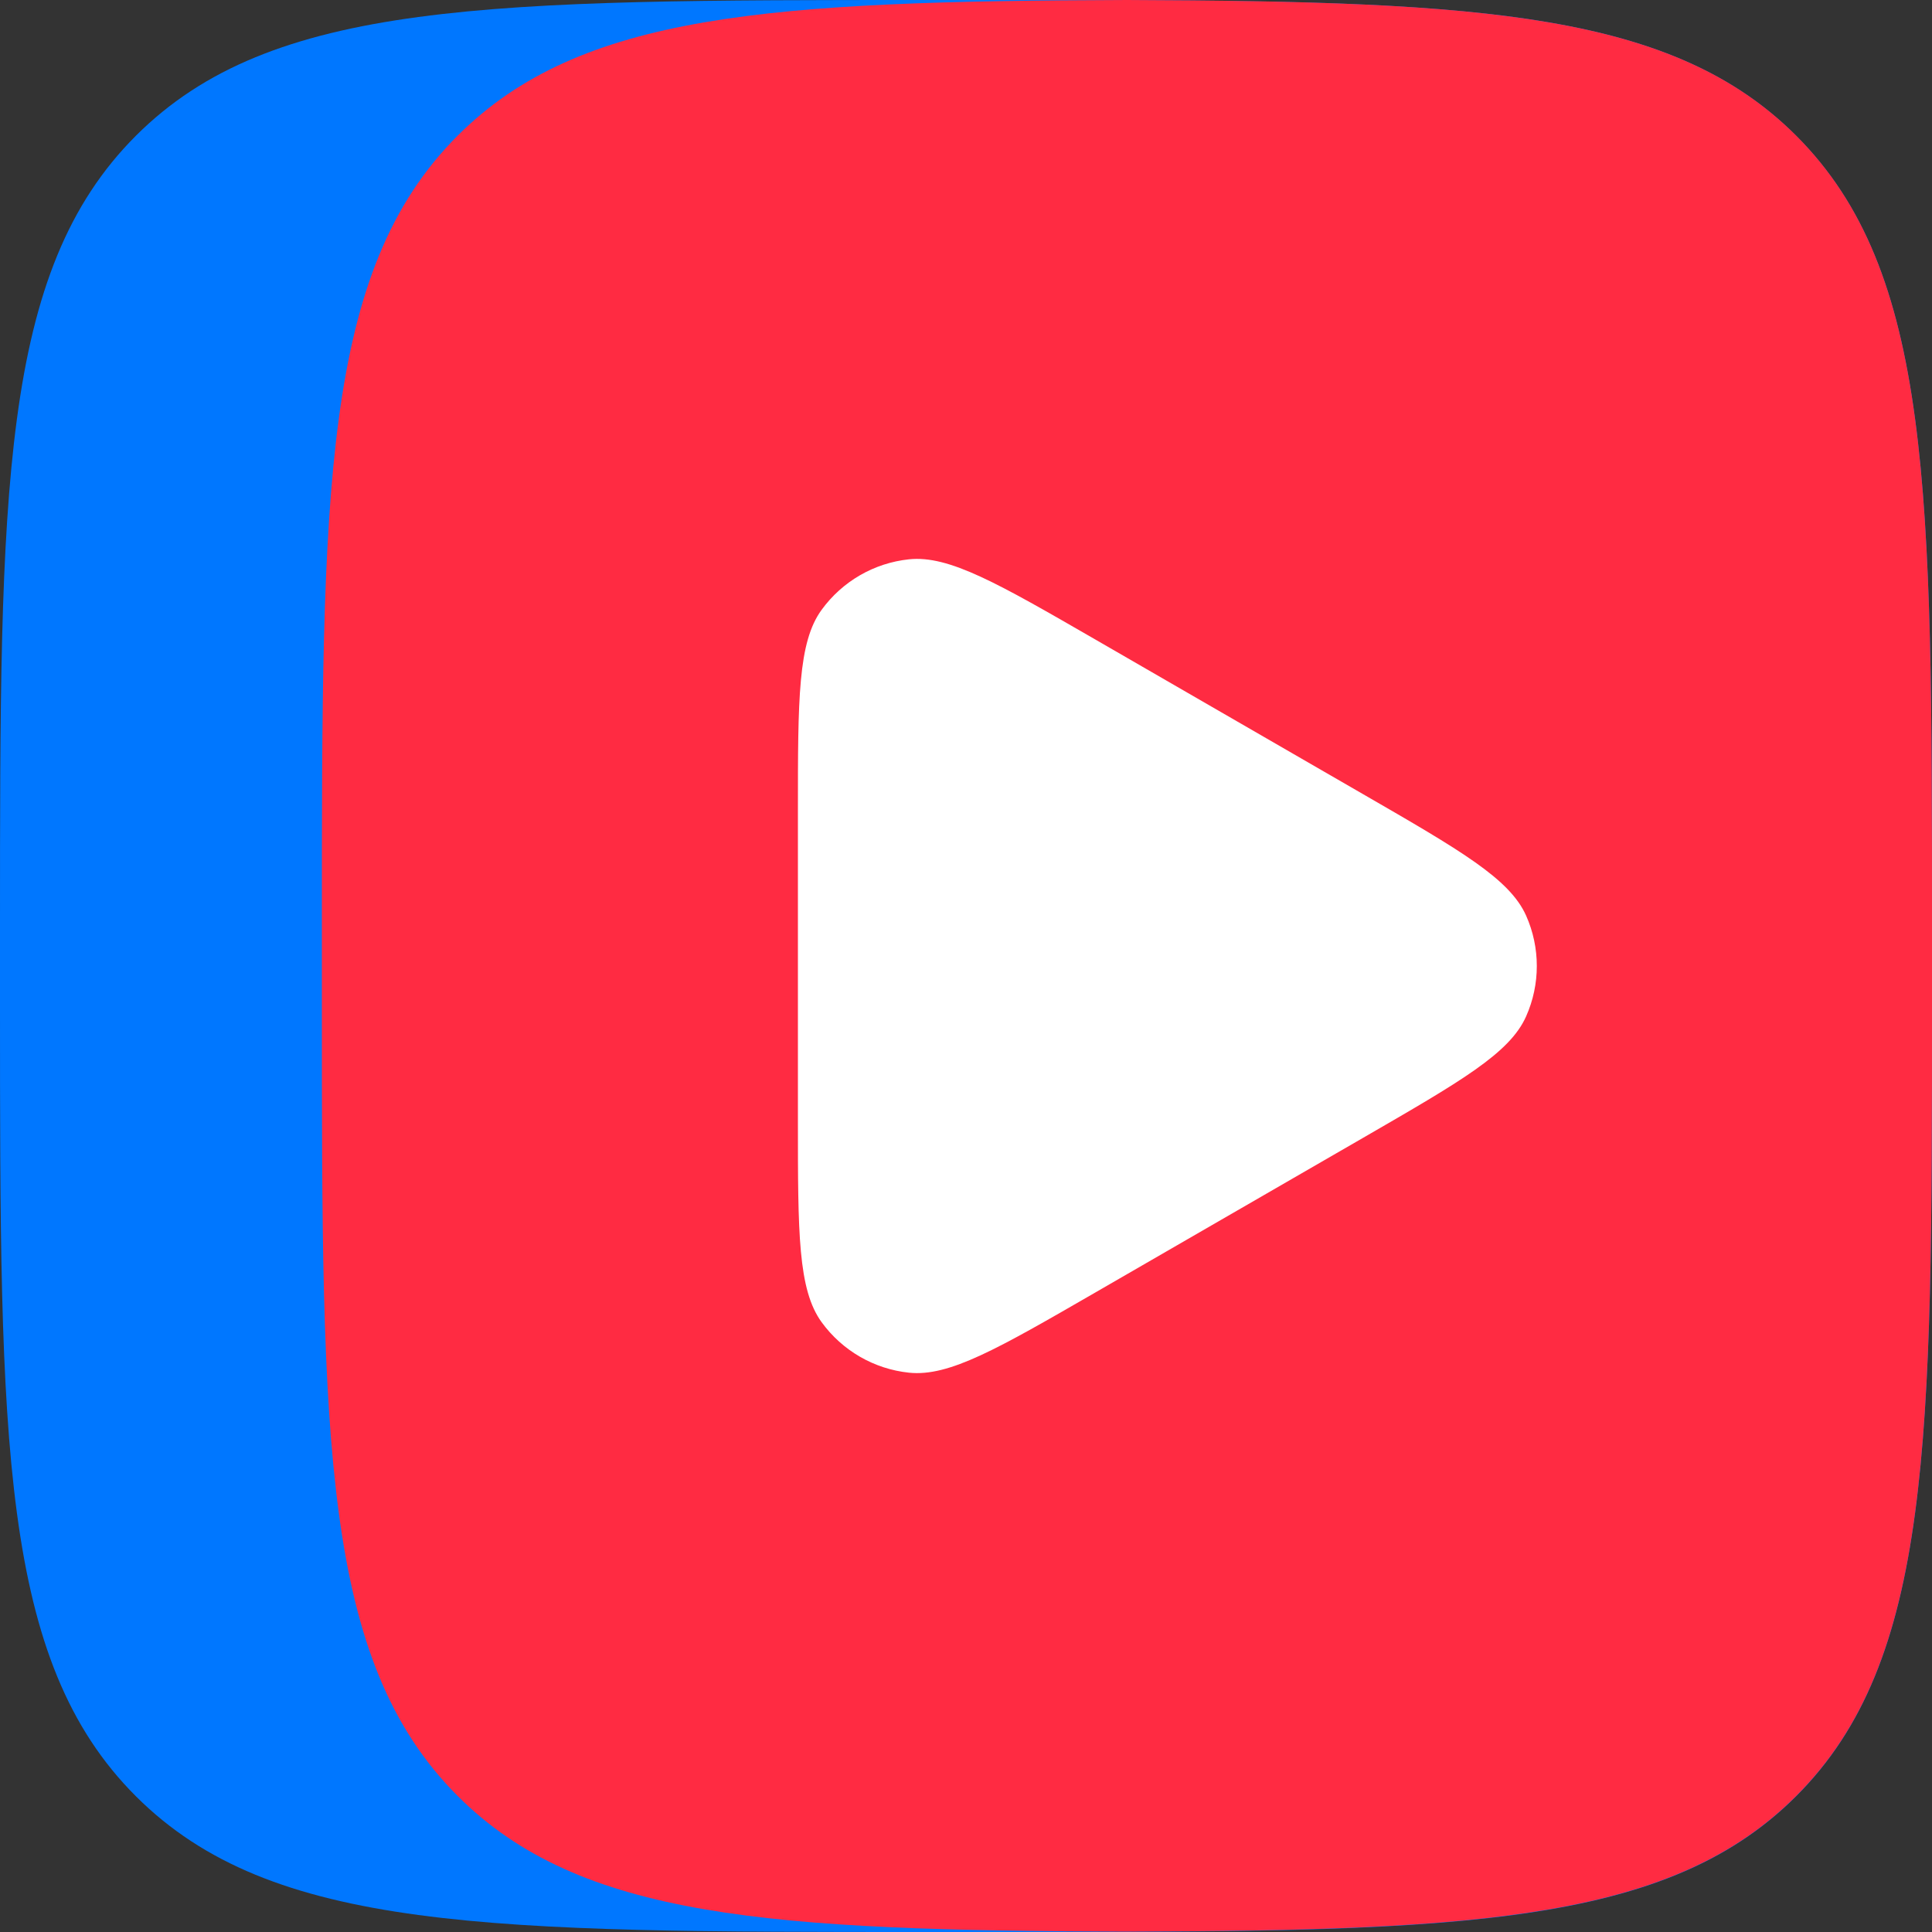
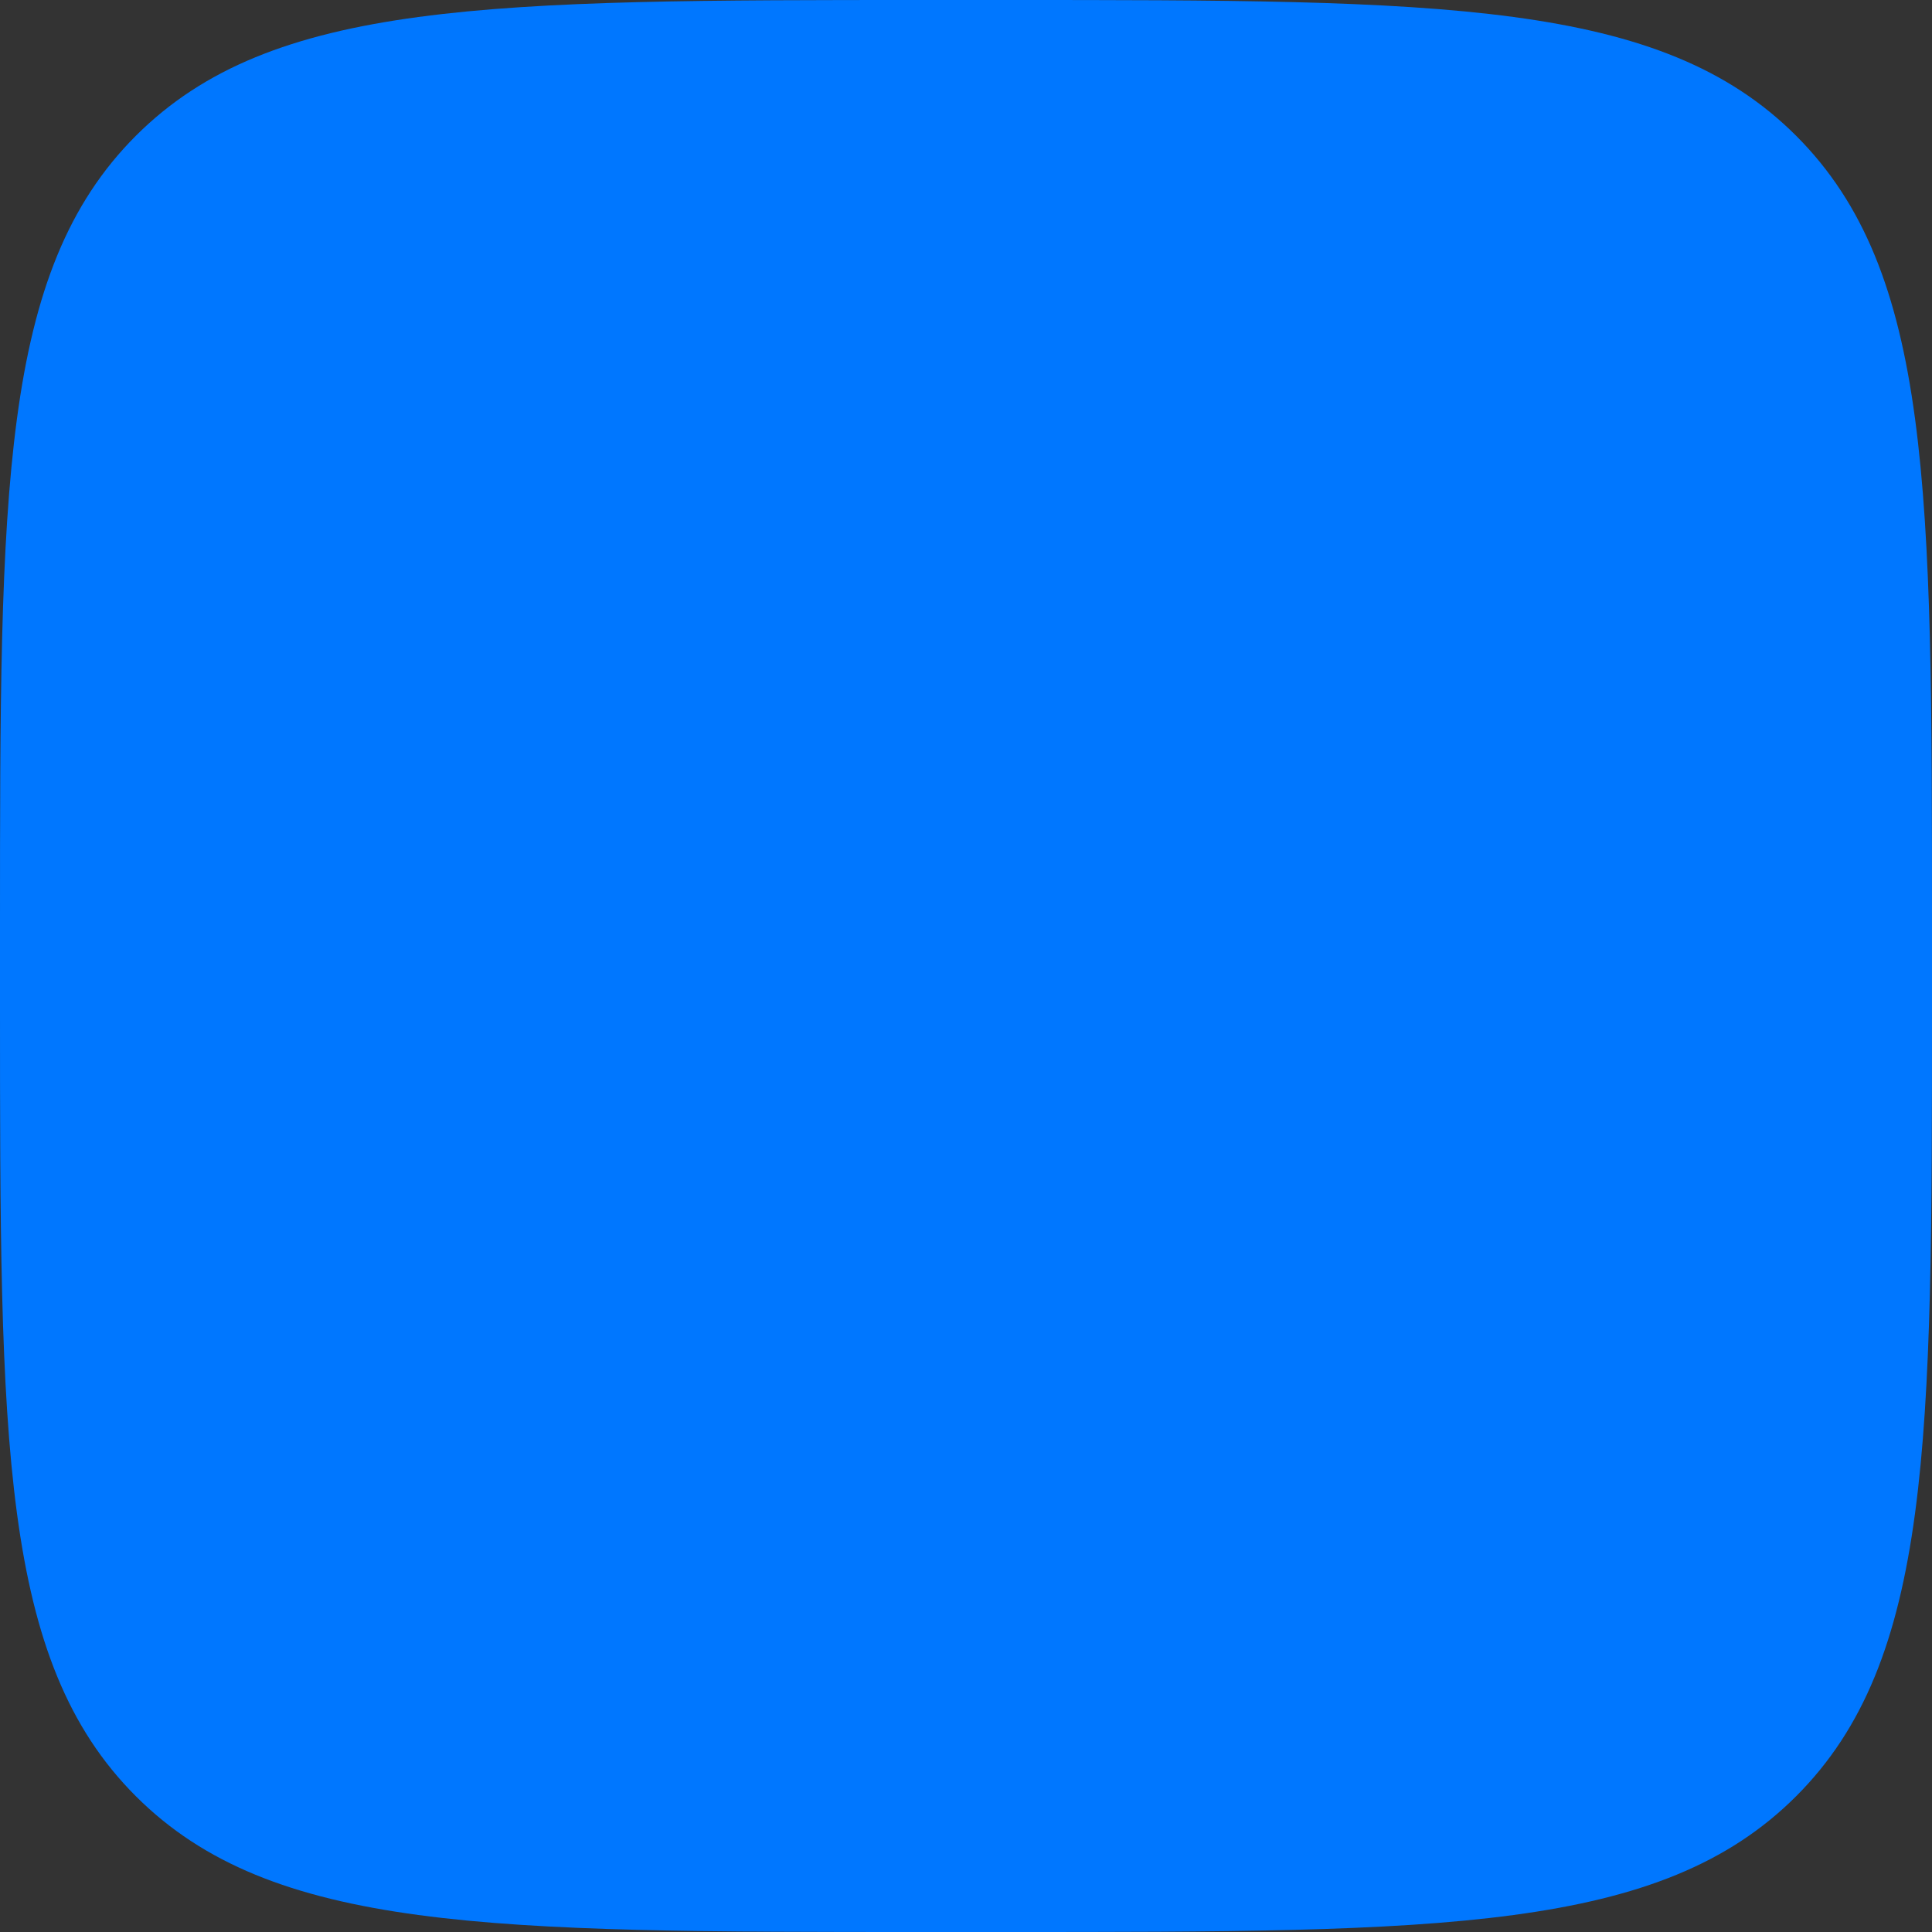
<svg xmlns="http://www.w3.org/2000/svg" width="100" height="100" viewBox="0 0 100 100" fill="none">
  <rect x="0" y="0" width="100" height="100" fill="#333333" stroke="none" />
  <path d="M0 48C0 25.37 0 14.06 7.03 7.03C14.06 0 25.37 0 48 0H52C74.63 0 85.94 0 92.97 7.03C100 14.06 100 25.37 100 48V52C100 74.63 100 85.94 92.97 92.97C85.94 100 74.63 100 52 100H48C25.37 100 14.06 100 7.03 92.97C0 85.94 0 74.63 0 52V48Z" fill="#0077FF" />
-   <path d="M58.33 0C39.86 0.06 30.03 0.68 23.69 7.02C16.66 14.05 16.66 25.36 16.66 47.99V51.99C16.66 74.62 16.66 85.93 23.69 92.96C30.03 99.3 39.86 99.92 58.33 99.98C76.8 99.92 86.63 99.3 92.97 92.96C100 85.93 100 74.62 100 51.99V47.99C100 25.36 100 14.05 92.97 7.02C86.63 0.69 76.8 0.07 58.33 0Z" fill="#FF2B42" />
-   <path d="M70.56 41.11C75.62 44.03 78.14 45.49 78.99 47.39C79.73 49.05 79.73 50.95 78.99 52.61C78.14 54.52 75.61 55.97 70.56 58.89L56.71 66.89C51.65 69.81 49.13 71.27 47.05 71.05C45.24 70.86 43.6 69.91 42.53 68.44C41.3 66.75 41.3 63.83 41.3 58V42C41.3 36.16 41.3 33.24 42.53 31.56C43.6 30.09 45.24 29.14 47.05 28.95C49.12 28.73 51.65 30.19 56.71 33.11L70.56 41.11Z" fill="white" />
</svg>